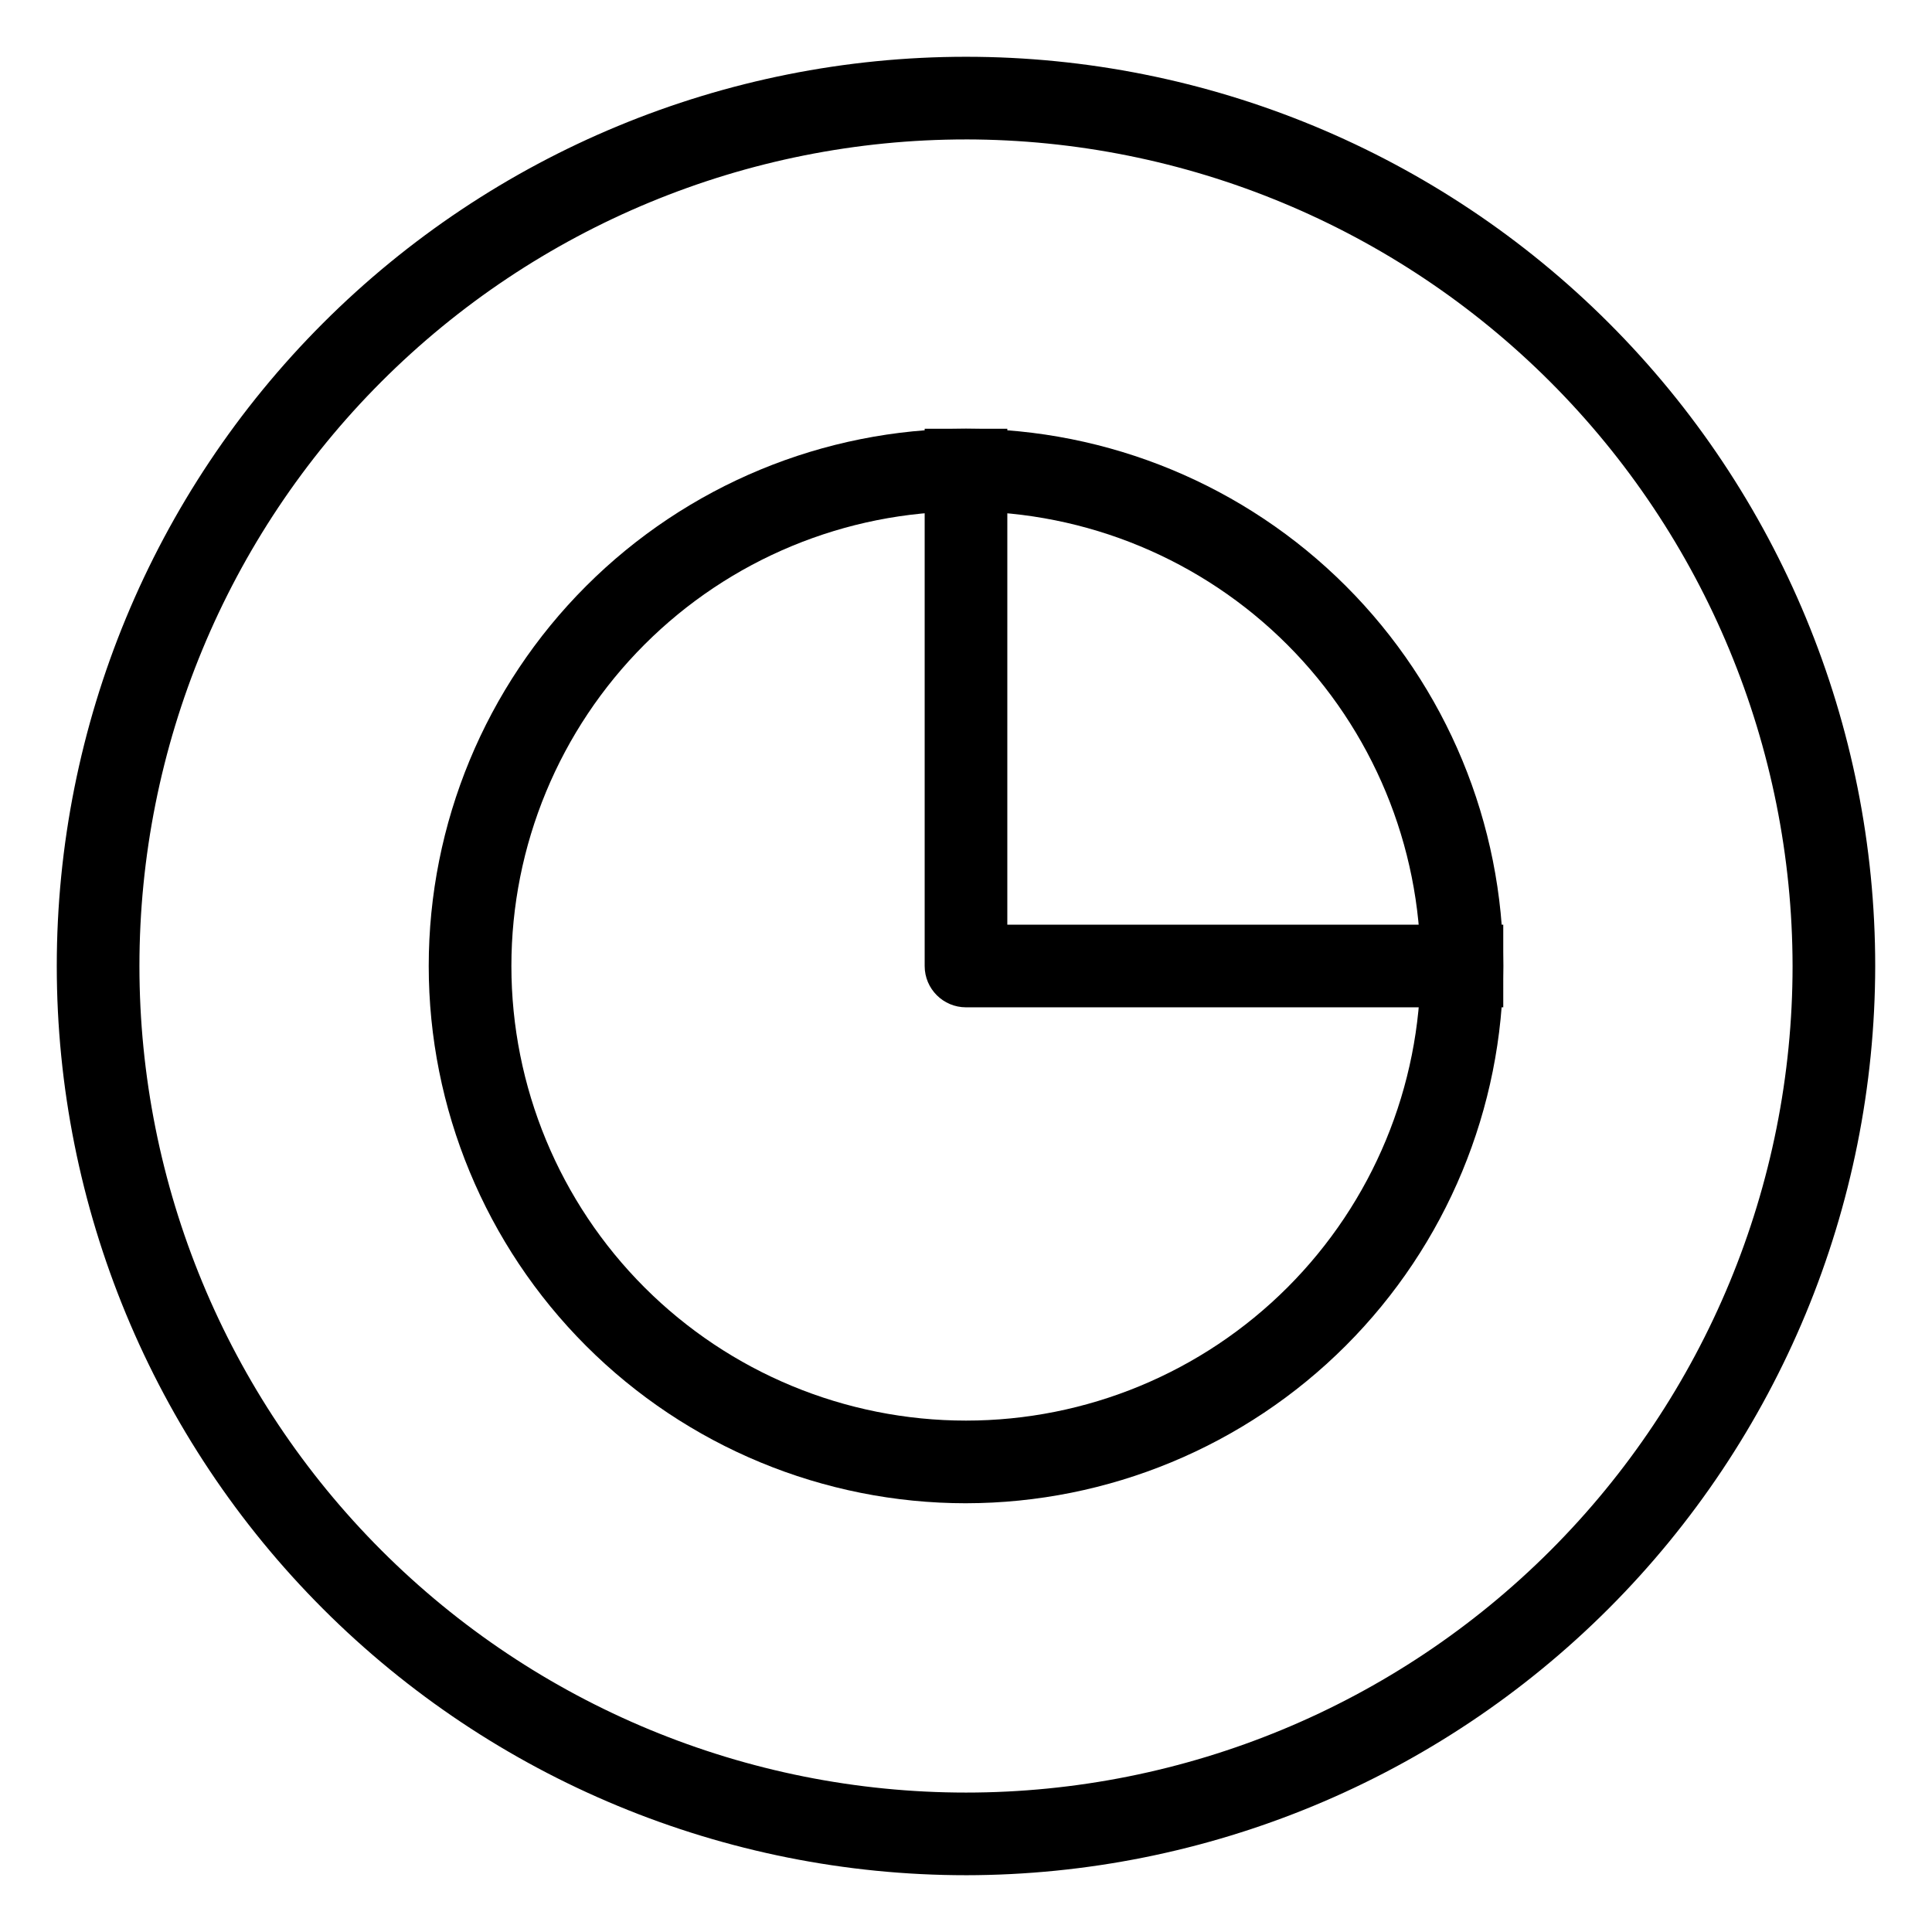
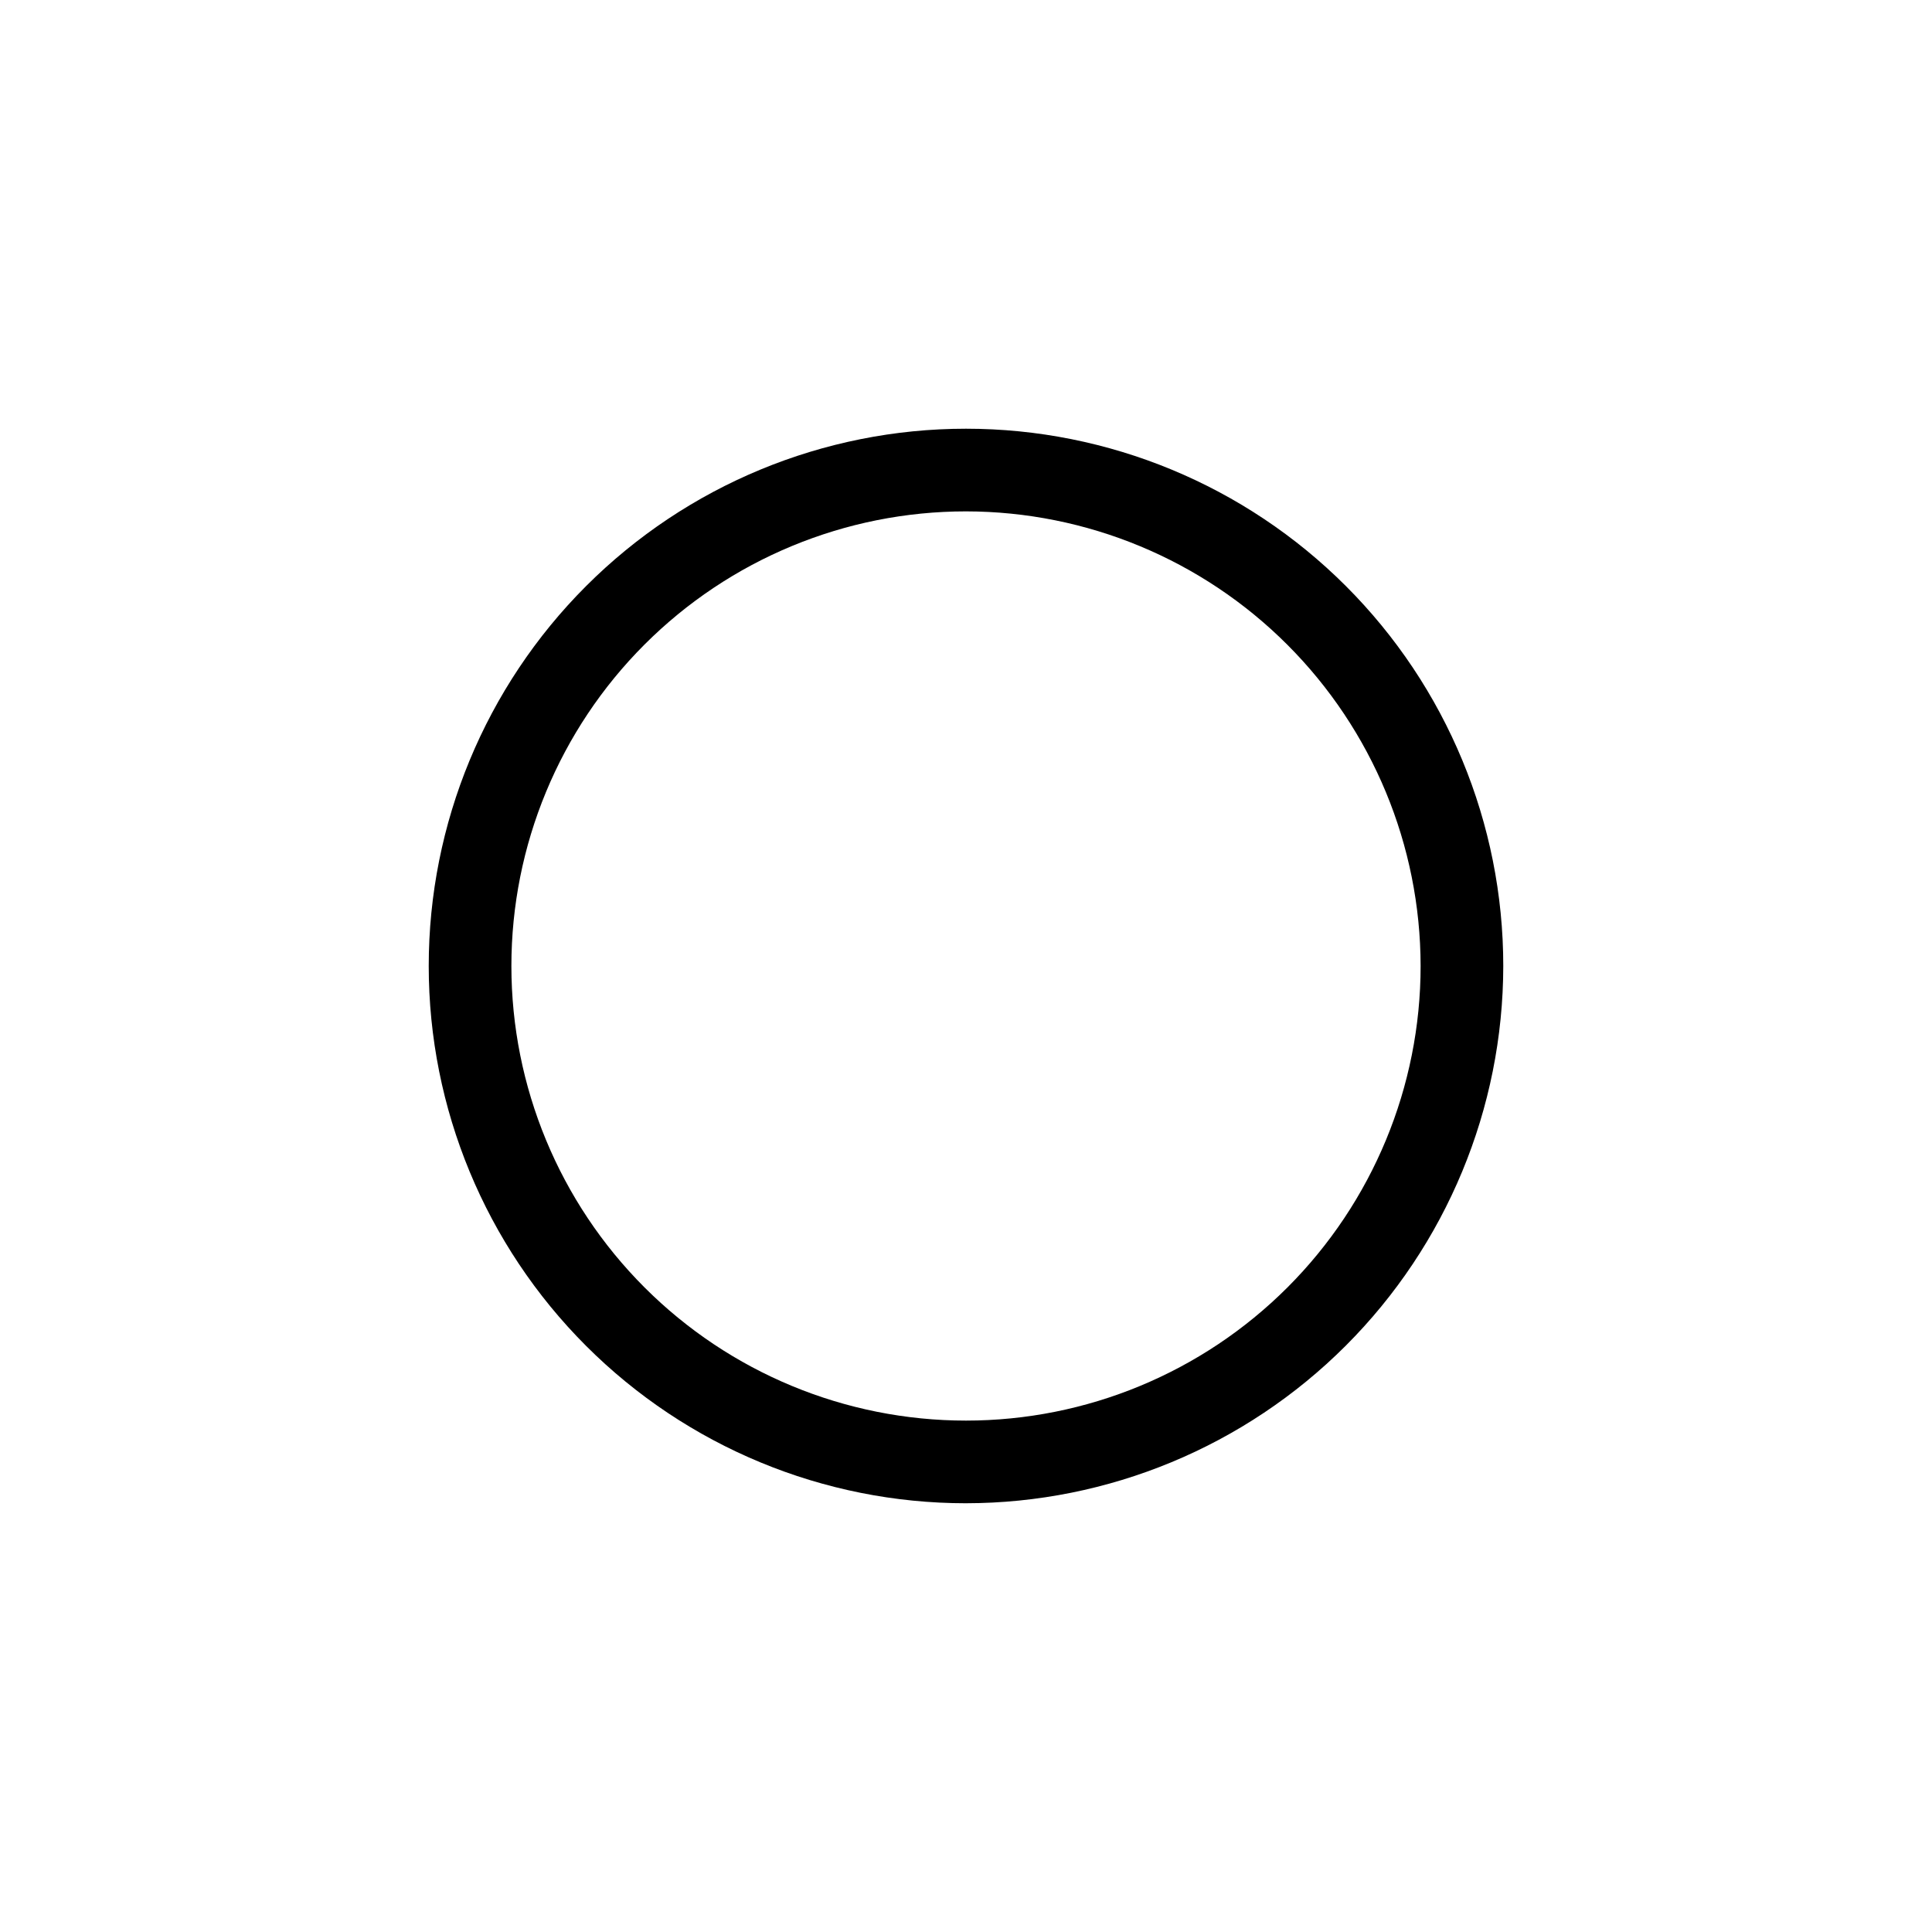
<svg xmlns="http://www.w3.org/2000/svg" fill="#000000" width="800px" height="800px" version="1.1" viewBox="144 144 512 512">
  <g>
    <path d="m400 542.38c-37.762 0-73.977-15-100.68-41.703-26.703-26.699-41.703-62.914-41.703-100.68s15-73.977 41.703-100.68c26.703-26.703 62.918-41.703 100.68-41.703s73.977 15 100.68 41.703c26.703 26.703 41.703 62.918 41.703 100.68-0.043 37.746-15.059 73.938-41.75 100.63s-62.883 41.707-100.63 41.75zm0-262.86c-31.953 0-62.598 12.691-85.191 35.285s-35.285 53.238-35.285 85.191c0 31.949 12.691 62.594 35.285 85.188s53.238 35.289 85.191 35.289c31.949 0 62.594-12.695 85.188-35.289s35.289-53.238 35.289-85.188c-0.039-31.941-12.746-62.562-35.332-85.148-22.582-22.586-53.207-35.293-85.145-35.328z" />
-     <path d="m542.38 410.95h-142.38c-6.051 0-10.953-4.902-10.953-10.949v-142.38h21.906l-0.004 131.43h131.43z" />
-     <path d="m400 640.95c-63.906 0-125.19-25.383-170.38-70.57s-70.574-106.48-70.574-170.38c0-63.906 25.387-125.19 70.574-170.38s106.47-70.574 170.38-70.574c63.902 0 125.19 25.387 170.38 70.574s70.57 106.47 70.57 170.38c-0.07 63.879-25.48 125.12-70.652 170.3s-106.42 70.582-170.3 70.652zm0-460c-58.098 0-113.81 23.078-154.89 64.16-41.082 41.078-64.16 96.793-64.16 154.89 0 58.094 23.078 113.81 64.16 154.89 41.078 41.082 96.793 64.16 154.89 64.16 58.094 0 113.81-23.078 154.89-64.16 41.082-41.078 64.16-96.793 64.16-154.89-0.066-58.074-23.168-113.75-64.23-154.82-41.066-41.066-96.742-64.168-154.82-64.234z" />
  </g>
</svg>